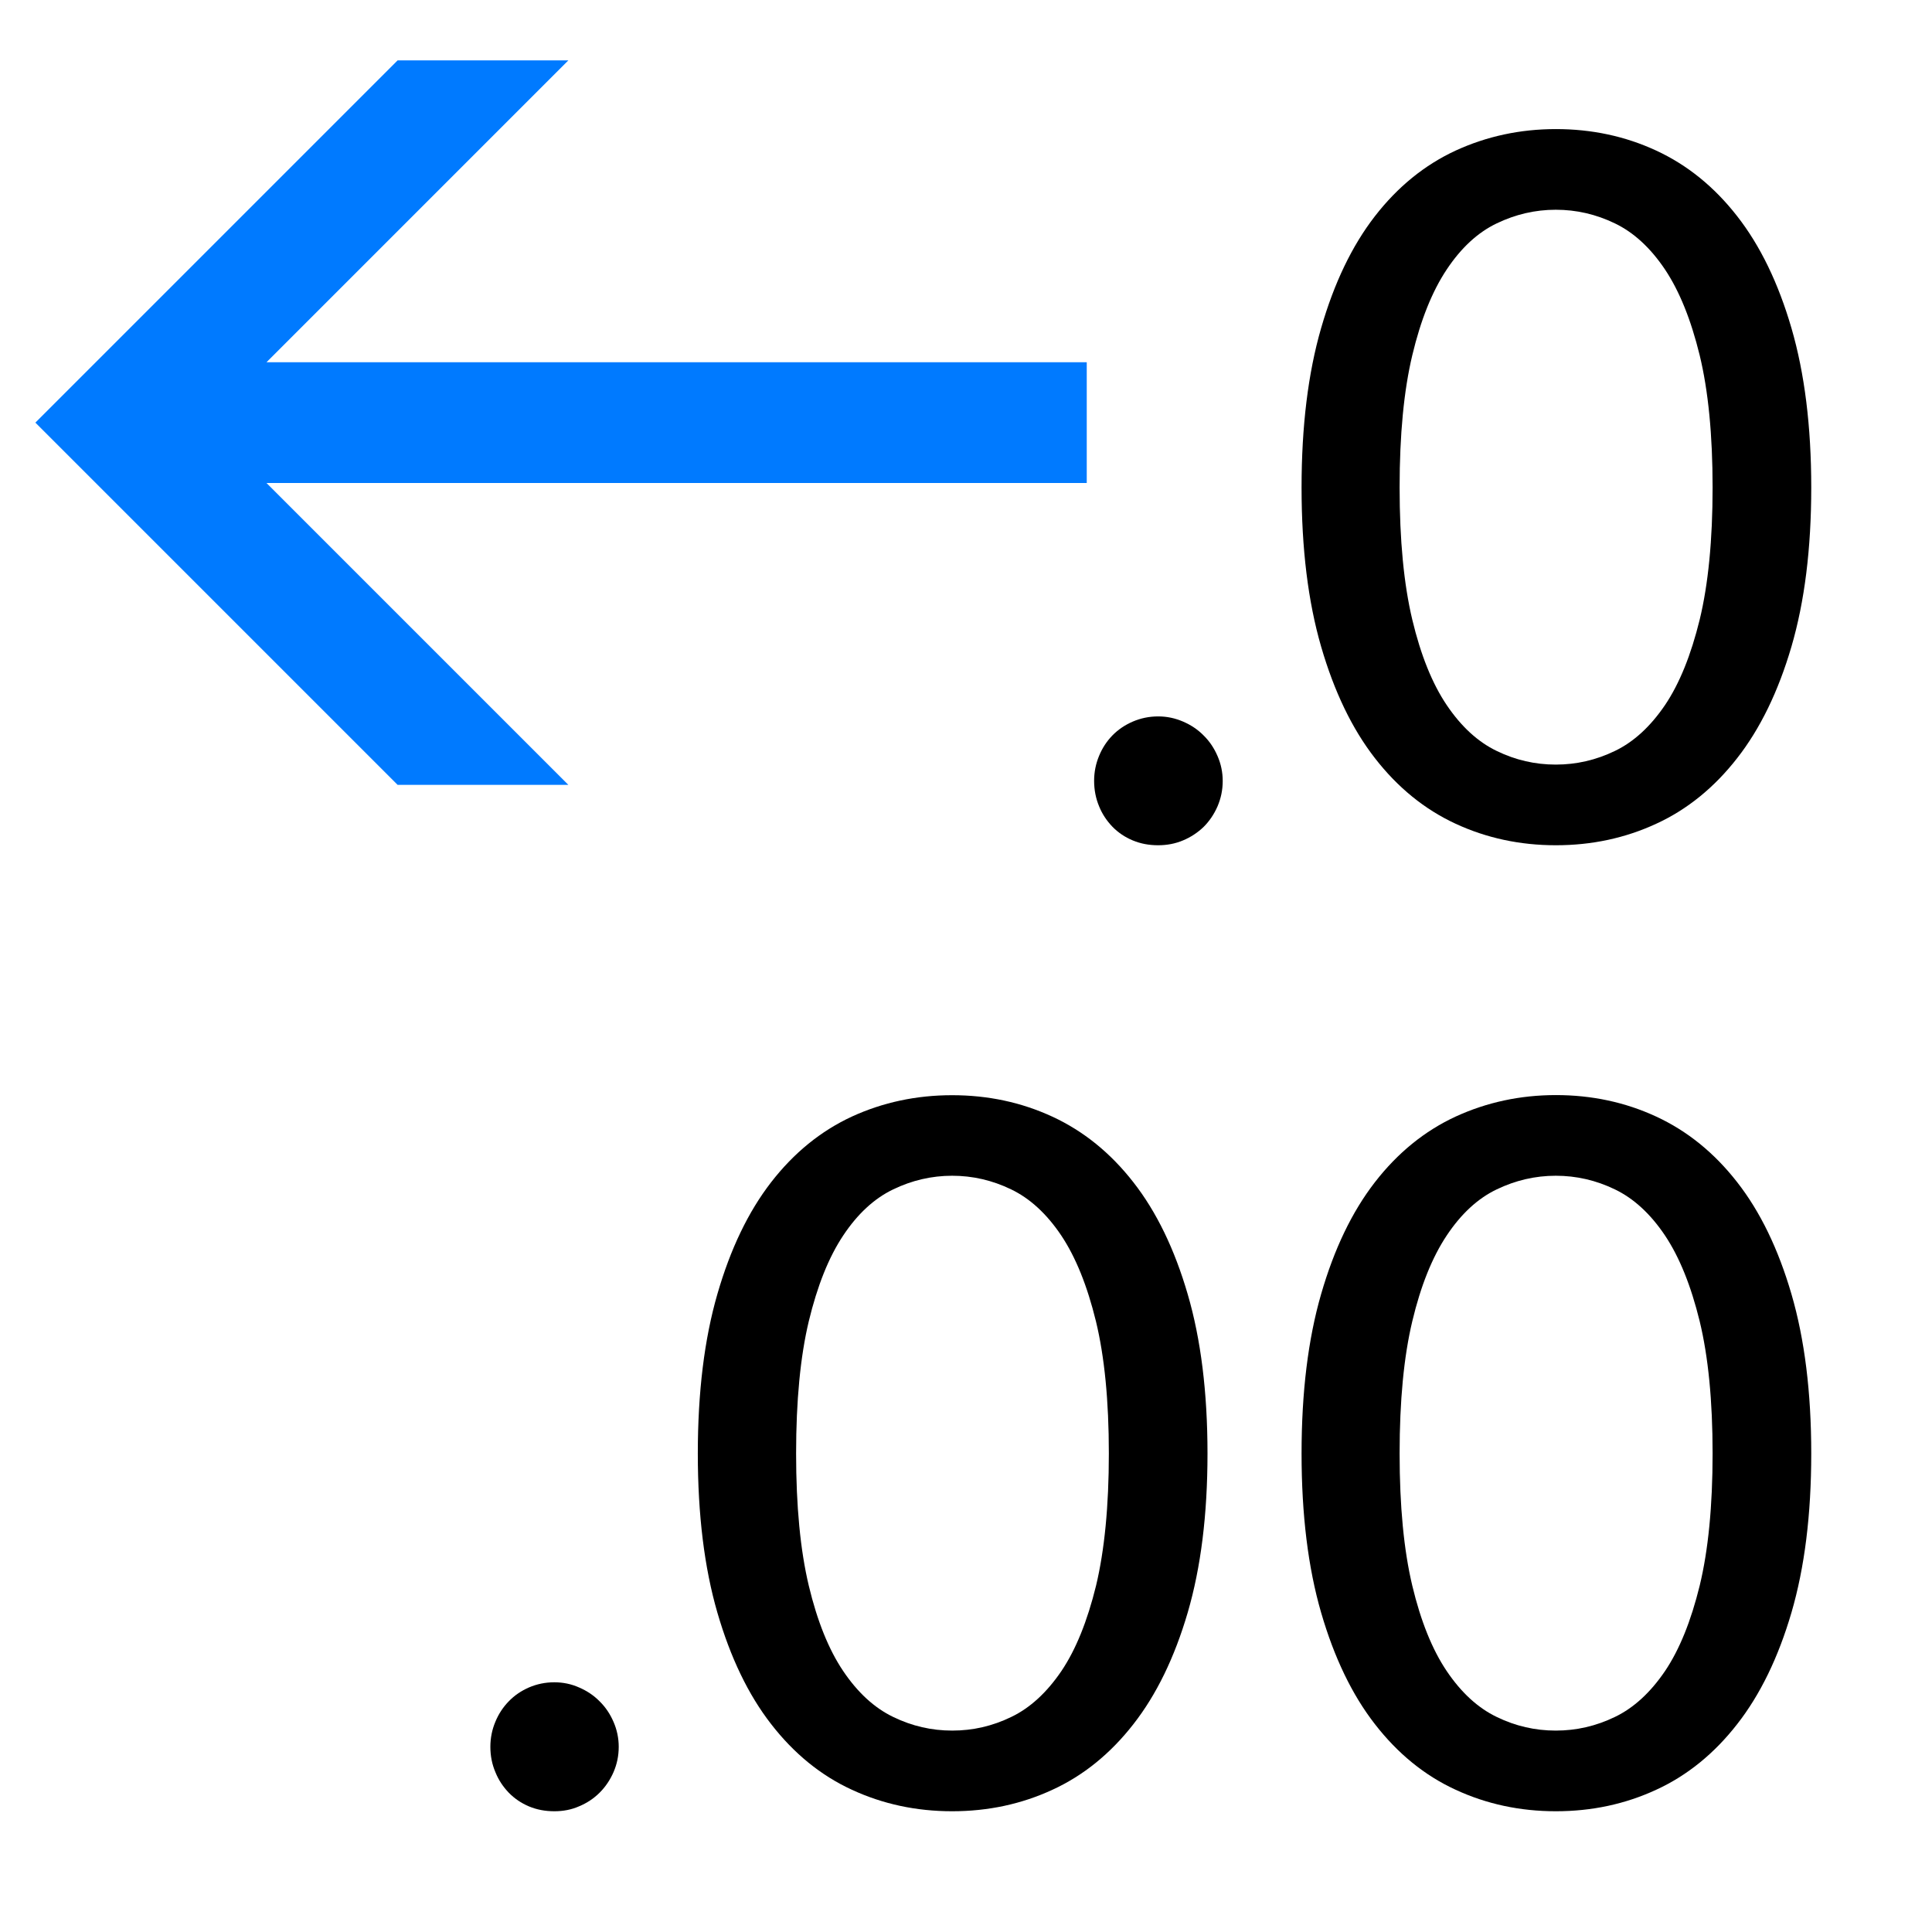
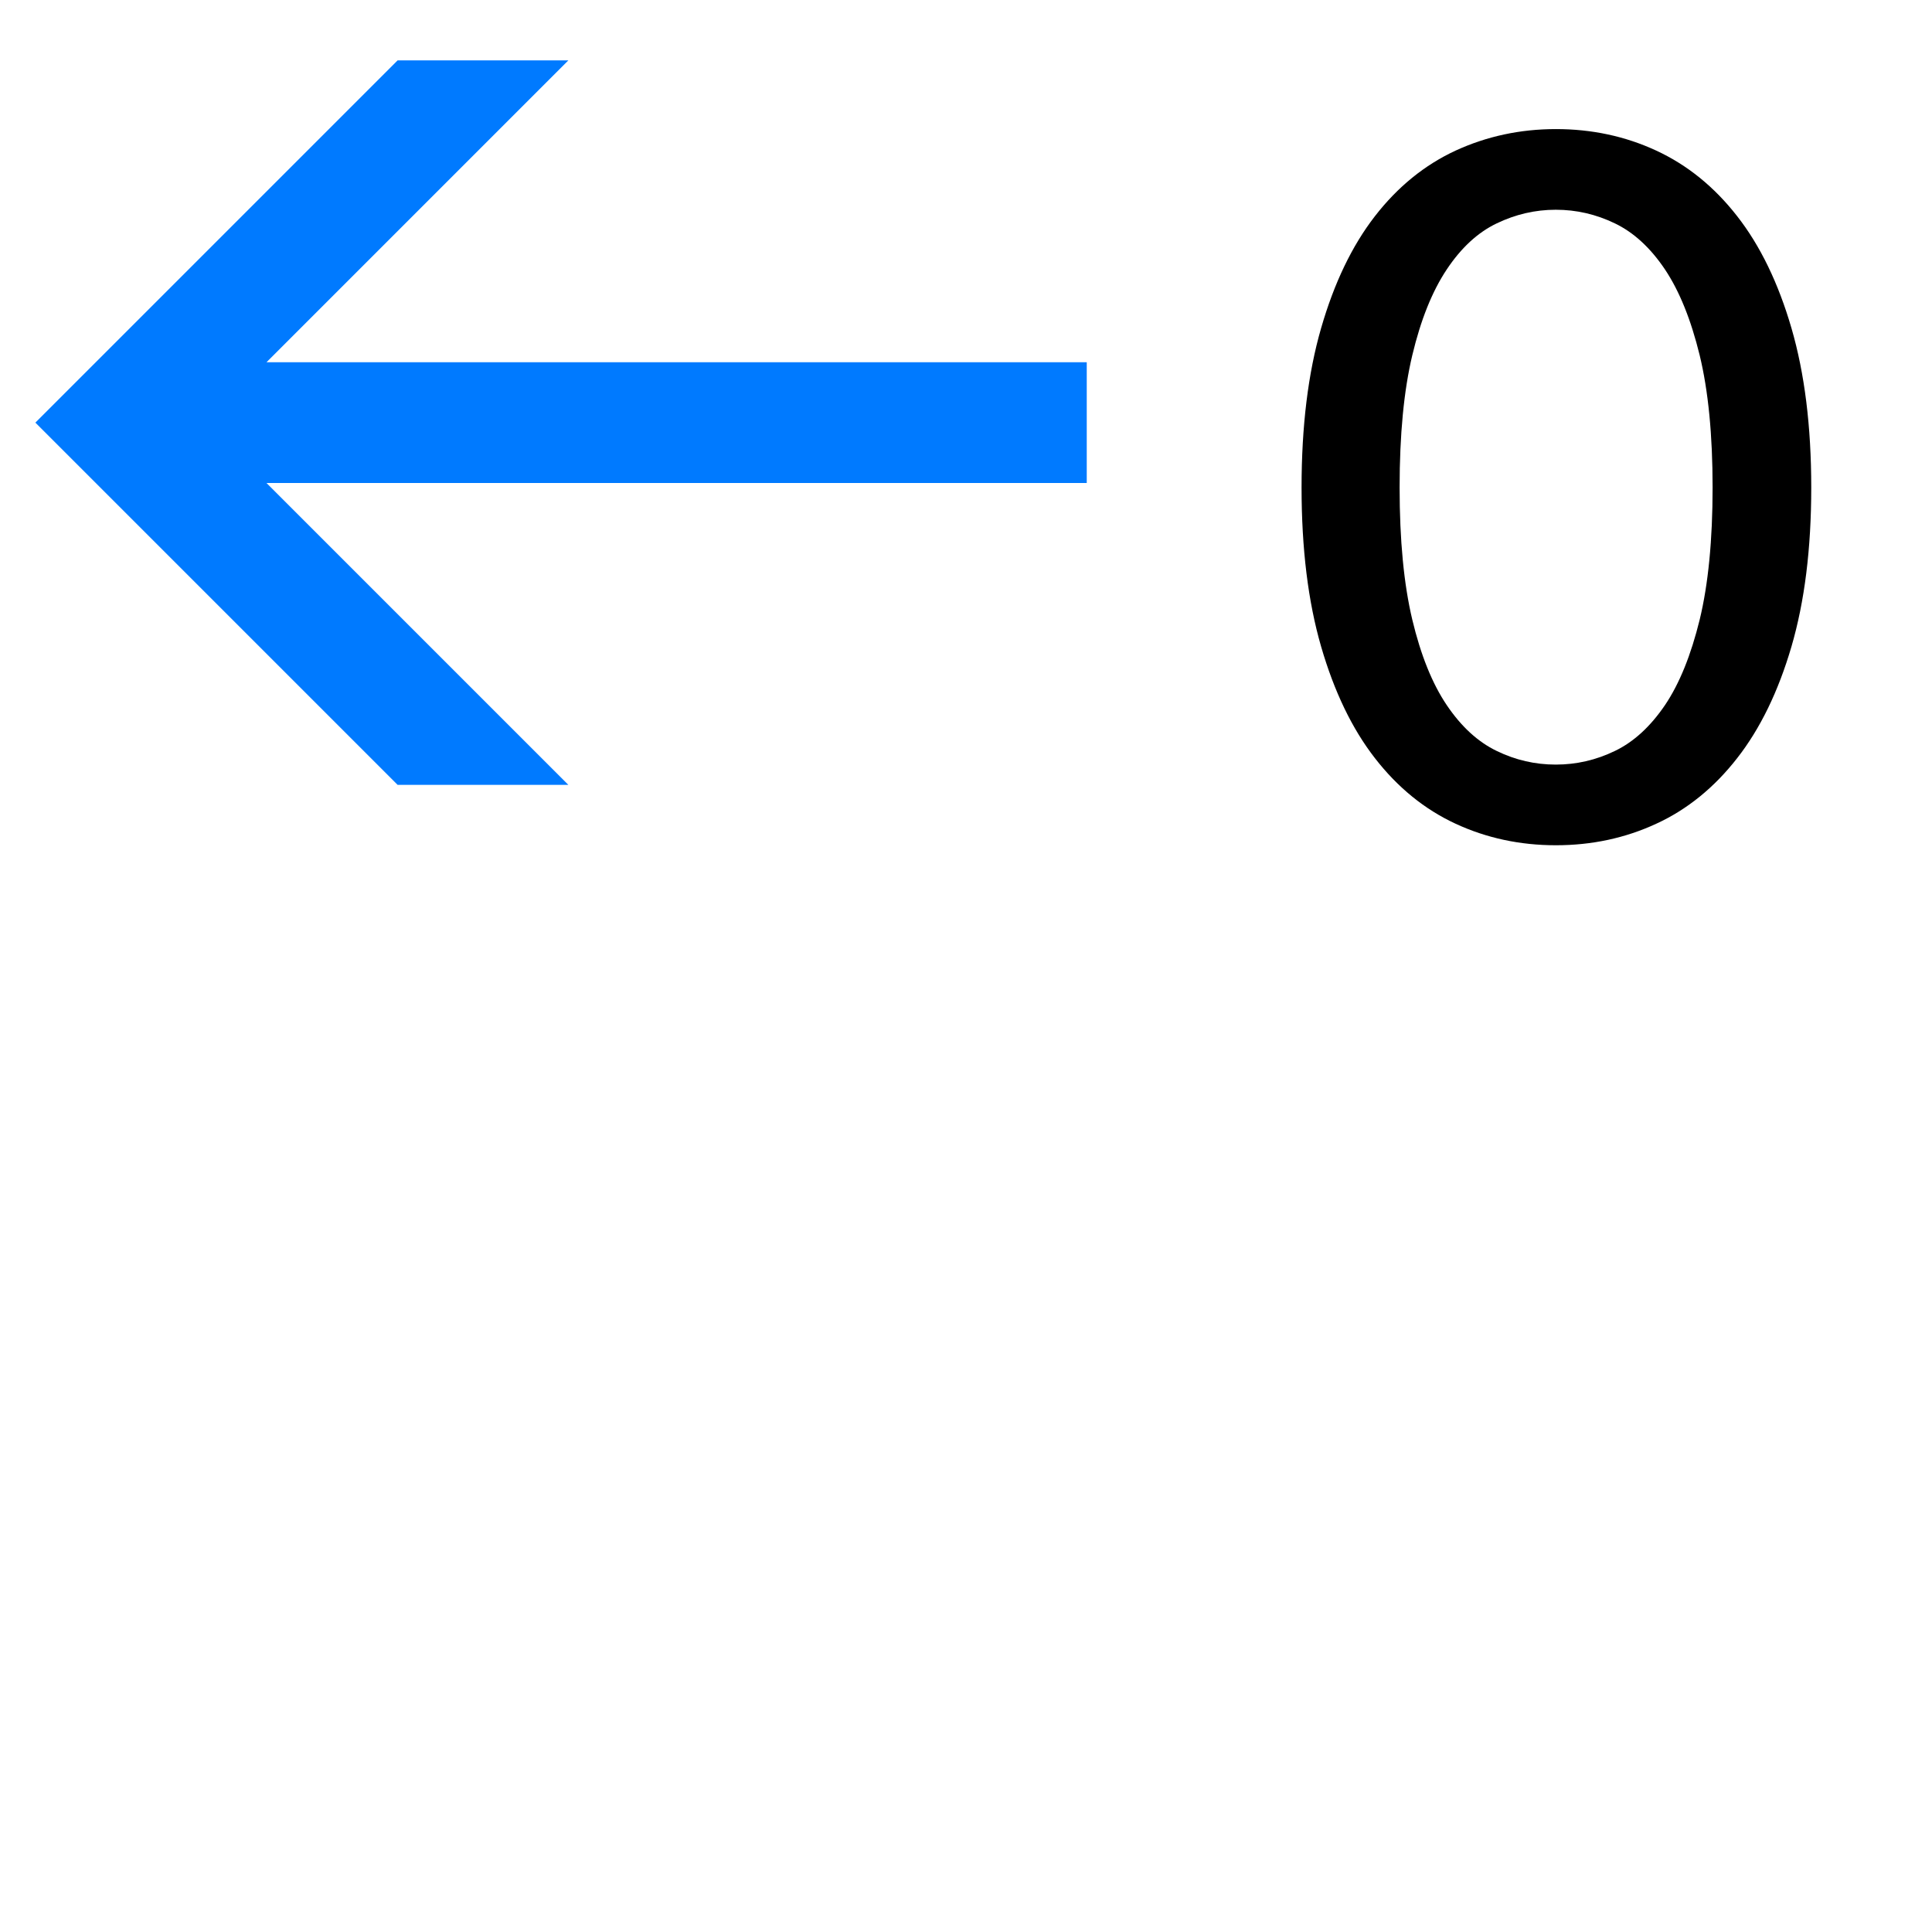
<svg xmlns="http://www.w3.org/2000/svg" version="1.1" id="Vector_Icons" x="0px" y="0px" width="16px" height="16px" viewBox="0 0 16 16" style="enable-background:new 0 0 16 16;" xml:space="preserve">
  <style type="text/css">
	.st0{fill:#FFFFFF;}
	.st1{opacity:0.25;}
	.st2{fill:#FAFAFA;}
	.st3{opacity:0.33;}
	.st4{fill:none;stroke:#474747;stroke-miterlimit:10;}
	.st5{opacity:0.42;}
	.st6{fill:#CAE3FF;}
	.st7{opacity:0.2;}
	.st8{opacity:0.03;}
	.st9{opacity:0.1;}
	.st10{opacity:0.15;}
	.st11{opacity:0.45;}
	.st12{fill:#FFE1B0;}
	.st13{fill:#B3DBFF;}
	.st14{fill:#FBDC7C;}
	.st15{fill:#FFDB43;}
	.st16{fill:#E79B00;}
	.st17{fill:#3883CE;}
	.st18{fill:none;stroke:#003399;stroke-width:1.375;stroke-miterlimit:10;}
	.st19{fill:#E8513D;}
	.st20{fill:#1E1E1E;}
	.st21{fill:#FFC36D;}
	.st22{fill:#9FCBFF;}
	.st23{fill:#E9F7FF;}
	.st24{fill:#62707C;}
	.st25{fill:#7A8896;}
	.st26{fill:#57BFFF;}
	.st27{fill:#E69D35;}
	.st28{fill:#9CFF73;}
	.st29{fill:#4891CC;}
	.st30{fill:#474747;}
	.st31{fill:#CCA05E;}
	.st32{opacity:0.67;}
	.st33{opacity:0.3;}
	.st34{fill:#EAEAEA;}
	.st35{fill:#FFE945;}
	.st36{fill:#FFCF8C;}
	.st37{fill:#FF5252;}
	.st38{opacity:0.12;}
	.st39{fill:#45A5F4;}
	.st40{fill:url(#SVGID_1_);}
	.st41{fill:url(#SVGID_2_);}
	.st42{opacity:0.05;}
	.st43{fill:#3D81F5;}
	.st44{fill:#CECECE;}
	.st45{fill:#B5B5B5;}
	.st46{opacity:0.4;}
	.st47{fill:#595959;}
	.st48{fill:#80FF80;}
	.st49{fill:#C8FF80;}
	.st50{fill:#FFEE80;}
	.st51{fill:#FFA680;}
	.st52{fill:#FF8080;}
	.st53{fill:none;}
	.st54{fill:#007AFF;}
	.st55{fill:#EFFF78;}
	.st56{fill:#FFDA00;}
	.st57{fill:#3EADFF;}
	.st58{opacity:0.67;fill:#FFFFFF;}
	.st59{fill:#2E92FF;}
	.st60{fill:#3AEA00;}
	.st61{fill:#303030;}
</style>
-   <path d="M9.061,6.466c0-0.072,0.014-0.141,0.041-0.206c0.026-0.064,0.064-0.122,0.111-0.17C9.26,6.042,9.316,6.004,9.381,5.976  c0.065-0.028,0.135-0.043,0.211-0.043c0.073,0,0.141,0.015,0.206,0.043c0.065,0.028,0.122,0.066,0.17,0.115  c0.049,0.048,0.087,0.105,0.115,0.17c0.028,0.064,0.043,0.134,0.043,0.206c0,0.076-0.015,0.145-0.043,0.211  c-0.028,0.064-0.066,0.121-0.115,0.17C9.919,6.895,9.862,6.933,9.797,6.96C9.733,6.987,9.664,7,9.591,7  C9.515,7,9.446,6.987,9.381,6.96C9.316,6.933,9.26,6.895,9.213,6.847c-0.047-0.049-0.085-0.105-0.111-0.17  C9.075,6.612,9.061,6.542,9.061,6.466z" />
  <path d="M15,4.037c0,0.507-0.055,0.945-0.164,1.318c-0.109,0.372-0.259,0.68-0.449,0.923c-0.19,0.244-0.414,0.426-0.671,0.544  C13.459,6.941,13.182,7,12.885,7c-0.296,0-0.573-0.059-0.83-0.178c-0.257-0.119-0.48-0.3-0.669-0.544  c-0.189-0.243-0.337-0.551-0.445-0.923c-0.108-0.372-0.162-0.811-0.162-1.318s0.054-0.947,0.162-1.32  c0.108-0.374,0.256-0.682,0.445-0.926c0.189-0.244,0.412-0.425,0.669-0.544c0.257-0.118,0.534-0.178,0.83-0.178  c0.297,0,0.574,0.059,0.831,0.178c0.257,0.119,0.481,0.3,0.671,0.544c0.19,0.243,0.34,0.552,0.449,0.926  C14.945,3.091,15,3.531,15,4.037z M14.183,4.037c0-0.437-0.036-0.802-0.107-1.095c-0.072-0.294-0.167-0.53-0.287-0.71  c-0.12-0.179-0.259-0.307-0.415-0.382c-0.157-0.076-0.32-0.113-0.49-0.113c-0.17,0-0.333,0.038-0.489,0.113  c-0.157,0.075-0.295,0.203-0.414,0.382c-0.12,0.18-0.215,0.416-0.285,0.71c-0.07,0.293-0.105,0.659-0.105,1.095  c0,0.436,0.035,0.801,0.105,1.095c0.07,0.293,0.165,0.529,0.285,0.707c0.12,0.178,0.258,0.305,0.414,0.38  c0.156,0.076,0.319,0.113,0.489,0.113c0.17,0,0.333-0.037,0.49-0.113c0.156-0.075,0.294-0.202,0.415-0.38  c0.12-0.178,0.215-0.414,0.287-0.707C14.147,4.839,14.183,4.473,14.183,4.037z" />
-   <path d="M4.061,14.466c0-0.072,0.014-0.142,0.041-0.206c0.026-0.064,0.064-0.122,0.111-0.17c0.047-0.049,0.103-0.087,0.167-0.115  c0.065-0.028,0.135-0.043,0.21-0.043c0.073,0,0.141,0.014,0.206,0.043c0.065,0.028,0.122,0.066,0.17,0.115  c0.049,0.048,0.087,0.105,0.115,0.17c0.028,0.064,0.043,0.134,0.043,0.206c0,0.076-0.015,0.145-0.043,0.21  c-0.028,0.064-0.066,0.121-0.115,0.17c-0.048,0.048-0.105,0.086-0.17,0.113C4.733,14.987,4.664,15,4.591,15  c-0.076,0-0.145-0.013-0.21-0.04c-0.064-0.027-0.12-0.065-0.167-0.113c-0.047-0.049-0.085-0.105-0.111-0.17  C4.075,14.612,4.061,14.542,4.061,14.466z" />
-   <path d="M10,12.037c0,0.507-0.055,0.945-0.164,1.318c-0.109,0.372-0.259,0.68-0.449,0.923c-0.19,0.244-0.414,0.426-0.671,0.544  C8.459,14.941,8.182,15,7.885,15c-0.296,0-0.573-0.059-0.83-0.178c-0.257-0.118-0.48-0.3-0.669-0.544  c-0.189-0.243-0.337-0.551-0.445-0.923c-0.108-0.372-0.162-0.811-0.162-1.318s0.054-0.947,0.162-1.32  c0.108-0.374,0.256-0.682,0.445-0.926c0.189-0.244,0.412-0.425,0.669-0.544C7.312,9.129,7.589,9.07,7.885,9.07  c0.297,0,0.574,0.059,0.831,0.178c0.257,0.119,0.481,0.3,0.671,0.544c0.19,0.243,0.34,0.552,0.449,0.926  C9.945,11.09,10,11.531,10,12.037z M9.183,12.037c0-0.437-0.036-0.802-0.107-1.095c-0.072-0.294-0.167-0.53-0.287-0.71  c-0.12-0.179-0.259-0.307-0.415-0.382c-0.157-0.076-0.32-0.113-0.489-0.113S7.552,9.775,7.397,9.85  c-0.157,0.075-0.295,0.203-0.414,0.382c-0.12,0.18-0.214,0.416-0.285,0.71c-0.07,0.293-0.105,0.659-0.105,1.095  c0,0.436,0.035,0.801,0.105,1.095c0.07,0.293,0.165,0.529,0.285,0.707c0.12,0.178,0.258,0.305,0.414,0.38  c0.156,0.076,0.319,0.113,0.489,0.113s0.333-0.037,0.489-0.113c0.156-0.075,0.294-0.202,0.415-0.38  c0.12-0.178,0.215-0.414,0.287-0.707C9.147,12.839,9.183,12.473,9.183,12.037z" />
-   <path d="M15,12.037c0,0.507-0.055,0.945-0.164,1.318c-0.109,0.372-0.259,0.68-0.449,0.923c-0.19,0.244-0.414,0.426-0.671,0.544  C13.459,14.941,13.182,15,12.885,15c-0.296,0-0.573-0.059-0.83-0.178c-0.257-0.118-0.48-0.3-0.669-0.544  c-0.189-0.243-0.337-0.551-0.445-0.923c-0.108-0.372-0.162-0.811-0.162-1.318s0.054-0.947,0.162-1.32  c0.108-0.374,0.256-0.682,0.445-0.926c0.189-0.244,0.412-0.425,0.669-0.544c0.257-0.118,0.534-0.178,0.83-0.178  c0.297,0,0.574,0.059,0.831,0.178c0.257,0.119,0.481,0.3,0.671,0.544c0.19,0.243,0.34,0.552,0.449,0.926  C14.945,11.09,15,11.531,15,12.037z M14.183,12.037c0-0.437-0.036-0.802-0.107-1.095c-0.072-0.294-0.167-0.53-0.287-0.71  c-0.12-0.179-0.259-0.307-0.415-0.382c-0.157-0.076-0.32-0.113-0.49-0.113c-0.17,0-0.333,0.038-0.489,0.113  c-0.157,0.075-0.295,0.203-0.414,0.382c-0.12,0.18-0.215,0.416-0.285,0.71c-0.07,0.293-0.105,0.659-0.105,1.095  c0,0.436,0.035,0.801,0.105,1.095c0.07,0.293,0.165,0.529,0.285,0.707c0.12,0.178,0.258,0.305,0.414,0.38  c0.156,0.076,0.319,0.113,0.489,0.113c0.17,0,0.333-0.037,0.49-0.113c0.156-0.075,0.294-0.202,0.415-0.38  c0.12-0.178,0.215-0.414,0.287-0.707C14.147,12.839,14.183,12.473,14.183,12.037z" />
  <g>
</g>
  <polygon class="st54" points="9,3 2.207,3 4.707,0.5 3.293,0.5 0.293,3.5 3.293,6.5 4.707,6.5 2.207,4 9,4 " />
</svg>